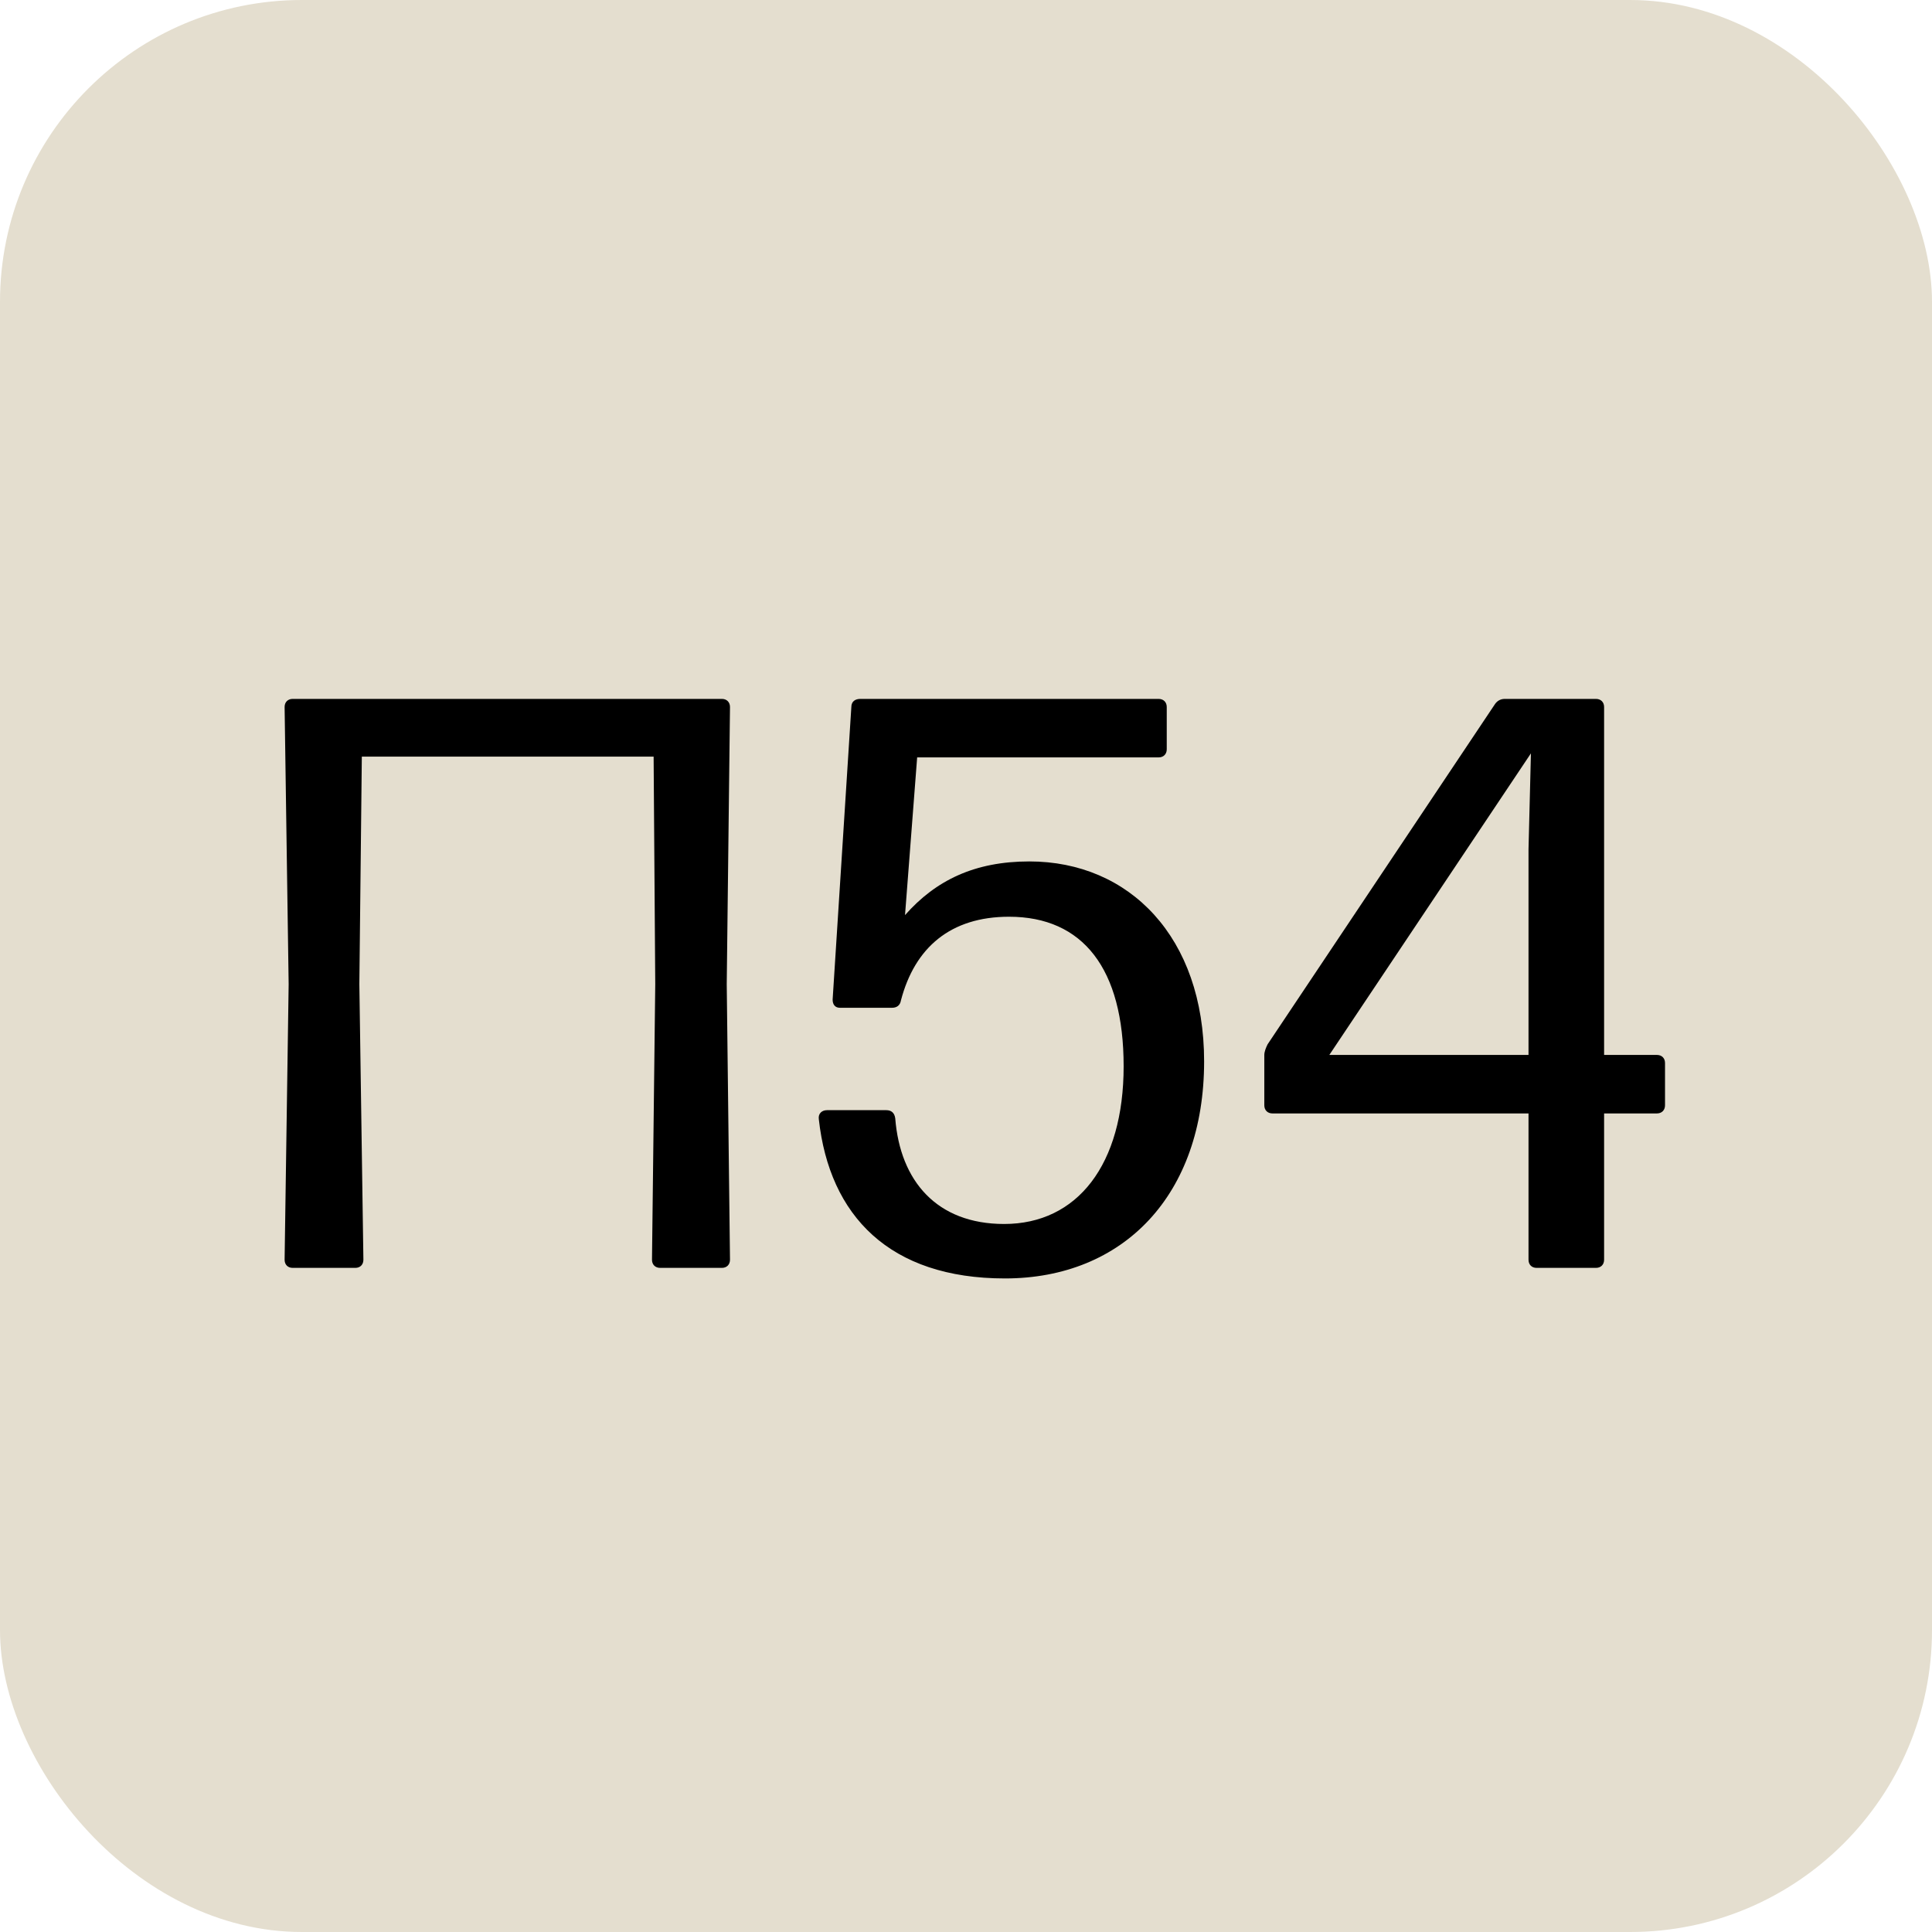
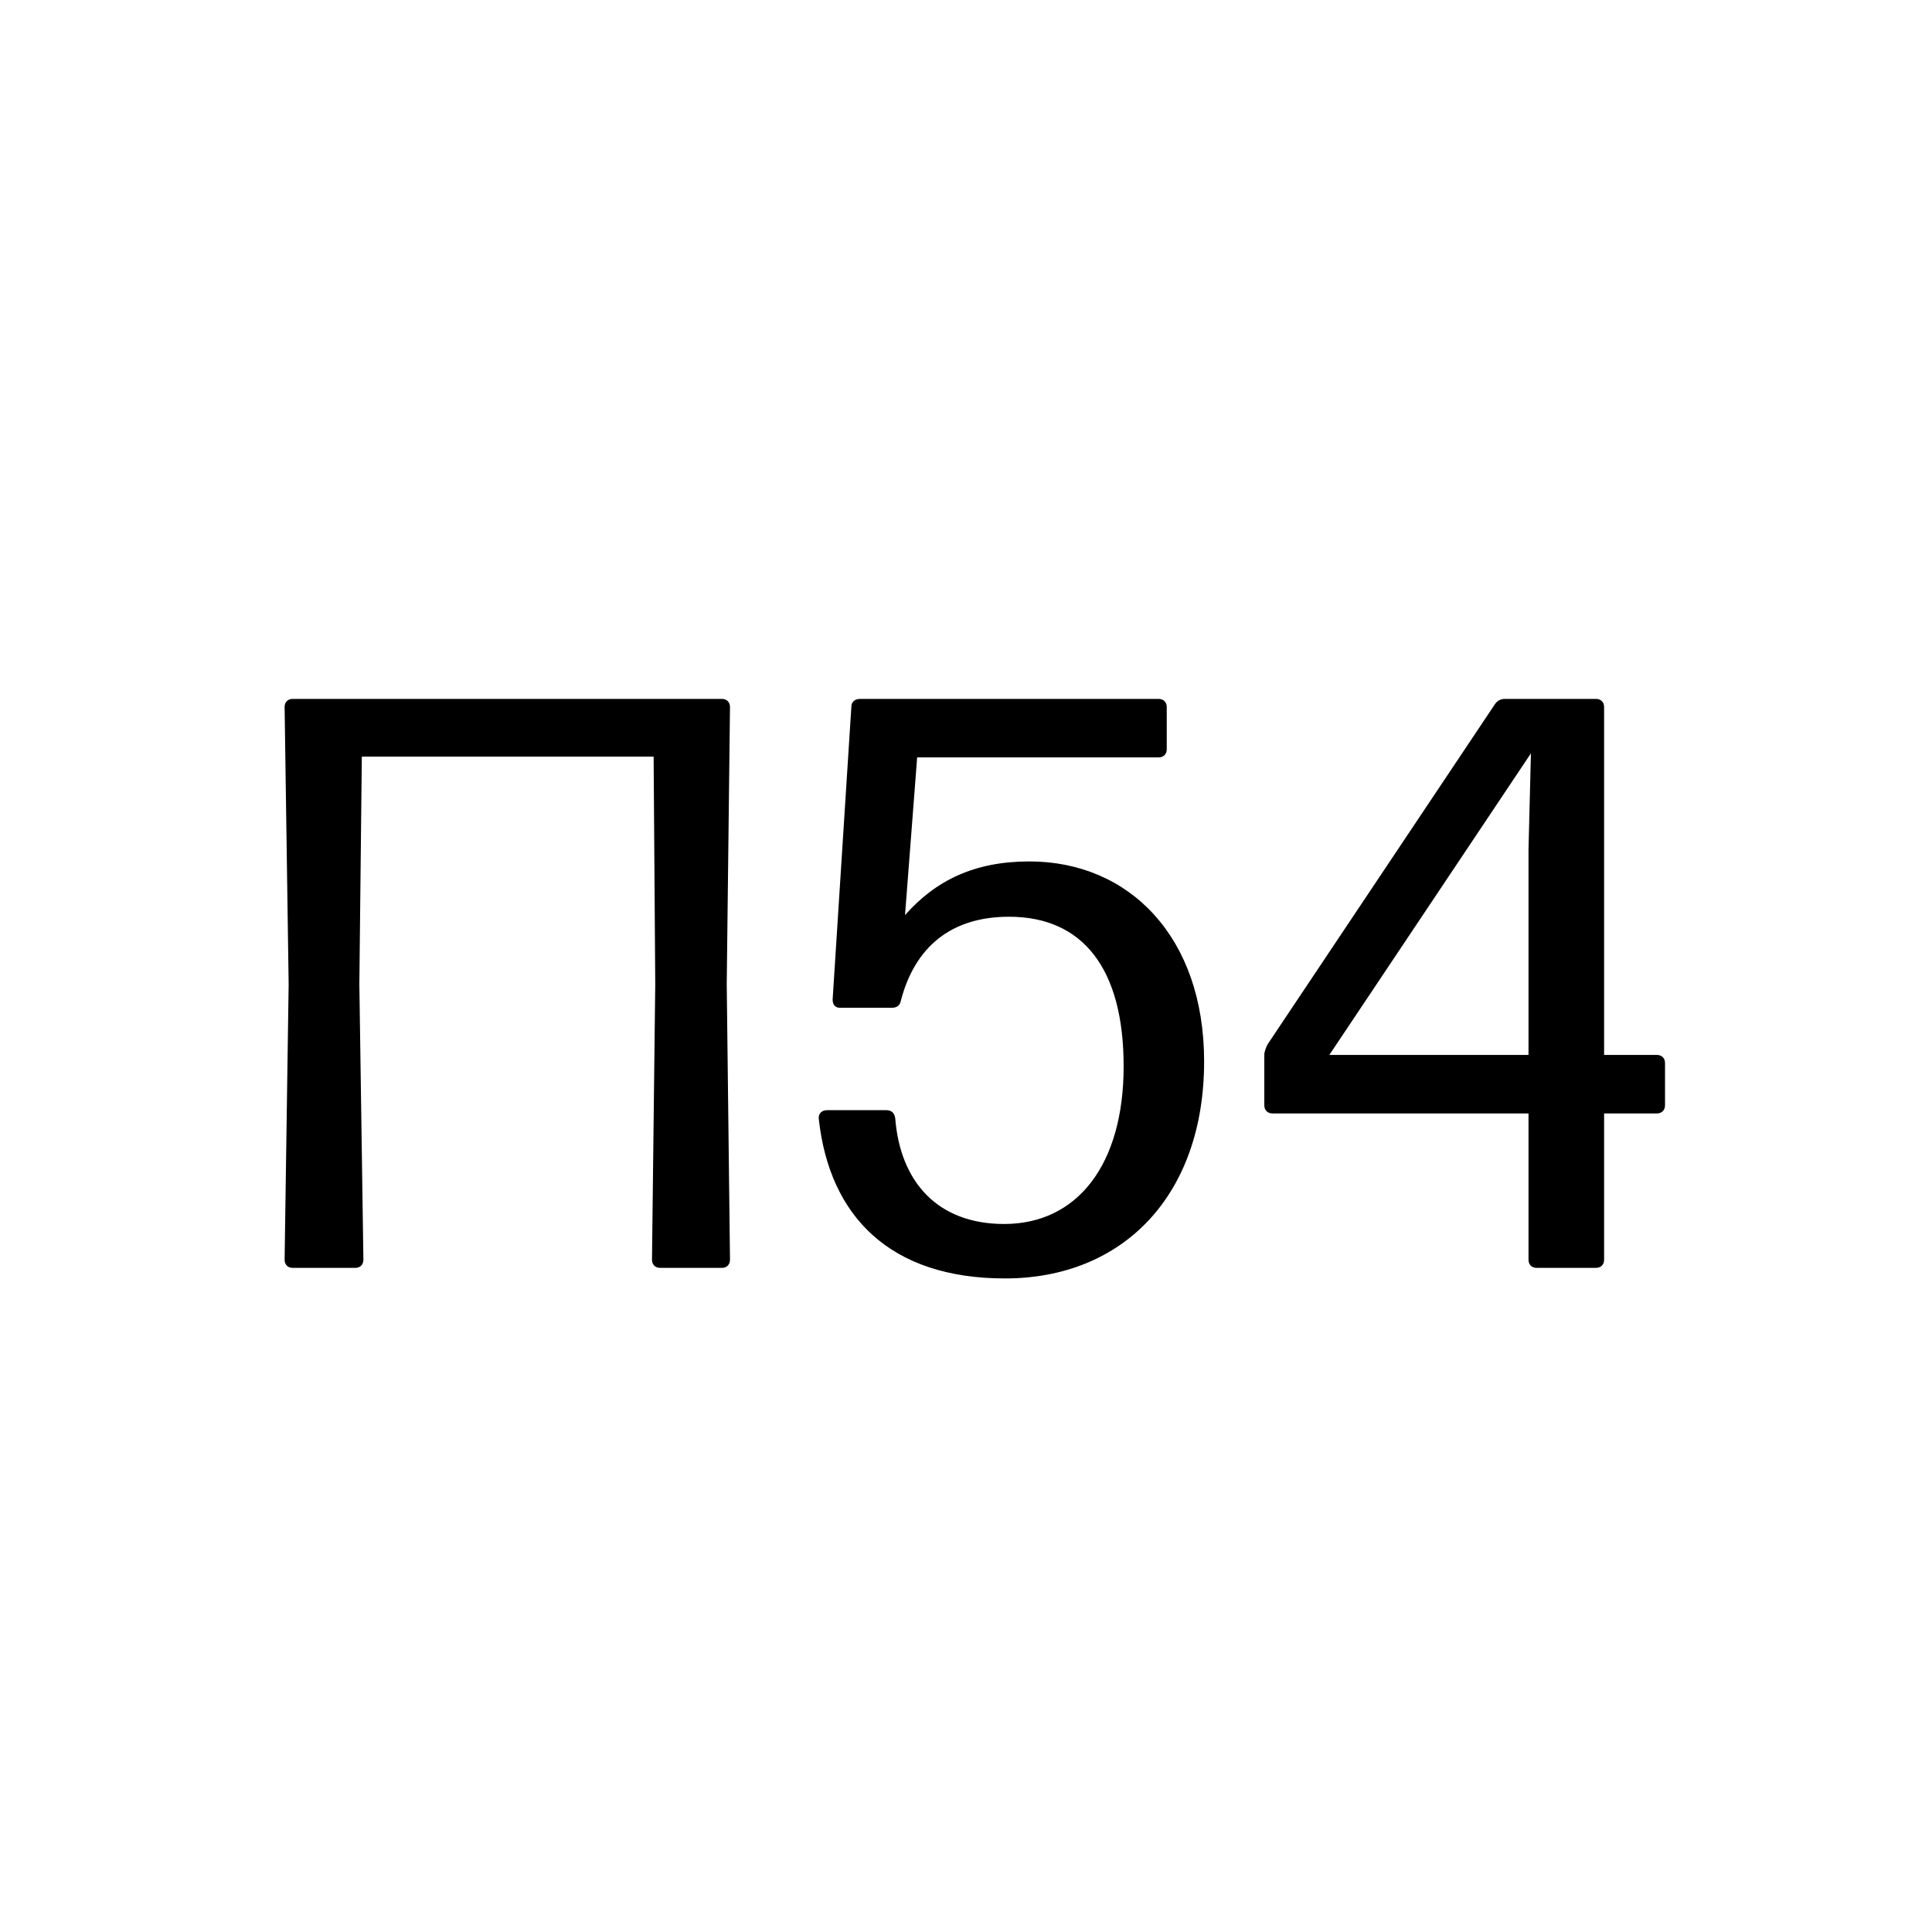
<svg xmlns="http://www.w3.org/2000/svg" width="32" height="32" viewBox="0 0 32 32" fill="none">
-   <rect width="32" height="32" rx="5" fill="#E4DECF" />
-   <path d="M4.714 11.71C4.714 11.63 4.767 11.576 4.848 11.576H11.957C12.037 11.576 12.091 11.63 12.091 11.71L12.037 16.301L12.091 20.865C12.091 20.946 12.037 21 11.957 21H10.934C10.853 21 10.799 20.946 10.799 20.865L10.853 16.301L10.826 12.532H5.993L5.952 16.301L6.019 20.865C6.019 20.946 5.966 21 5.885 21H4.848C4.767 21 4.714 20.946 4.714 20.865L4.781 16.301L4.714 11.71ZM16.645 21.175C14.734 21.175 13.738 20.138 13.562 18.536C13.549 18.442 13.616 18.388 13.697 18.388H14.68C14.761 18.388 14.815 18.429 14.828 18.523C14.909 19.559 15.515 20.273 16.632 20.273C17.844 20.273 18.611 19.29 18.611 17.661C18.611 16.046 17.938 15.184 16.713 15.184C15.743 15.184 15.151 15.695 14.922 16.571C14.909 16.651 14.855 16.692 14.774 16.692H13.912C13.832 16.692 13.791 16.638 13.791 16.557L14.101 11.71C14.101 11.616 14.168 11.576 14.249 11.576H19.19C19.271 11.576 19.325 11.63 19.325 11.71V12.411C19.325 12.491 19.271 12.545 19.19 12.545H15.191L14.99 15.157C15.501 14.578 16.147 14.268 17.049 14.268C18.705 14.268 19.944 15.521 19.944 17.58C19.944 19.788 18.611 21.175 16.645 21.175ZM26.434 11.576C26.515 11.576 26.569 11.63 26.569 11.71V17.473H27.444C27.524 17.473 27.578 17.526 27.578 17.607V18.307C27.578 18.388 27.524 18.442 27.444 18.442H26.569V20.865C26.569 20.946 26.515 21 26.434 21H25.451C25.37 21 25.317 20.946 25.317 20.865V18.442H21.076C20.995 18.442 20.941 18.388 20.941 18.307V17.473C20.941 17.419 20.968 17.352 20.995 17.298L24.765 11.657C24.805 11.603 24.859 11.576 24.926 11.576H26.434ZM25.317 14.066L25.357 12.478L22.018 17.473H25.317V14.066Z" fill="black" />
+   <path d="M4.714 11.71C4.714 11.63 4.767 11.576 4.848 11.576H11.957C12.037 11.576 12.091 11.63 12.091 11.71L12.037 16.301L12.091 20.865C12.091 20.946 12.037 21 11.957 21H10.934C10.853 21 10.799 20.946 10.799 20.865L10.853 16.301L10.826 12.532H5.993L5.952 16.301L6.019 20.865C6.019 20.946 5.966 21 5.885 21H4.848C4.767 21 4.714 20.946 4.714 20.865L4.781 16.301L4.714 11.71ZM16.645 21.175C14.734 21.175 13.738 20.138 13.562 18.536C13.549 18.442 13.616 18.388 13.697 18.388H14.68C14.761 18.388 14.815 18.429 14.828 18.523C14.909 19.559 15.515 20.273 16.632 20.273C17.844 20.273 18.611 19.29 18.611 17.661C18.611 16.046 17.938 15.184 16.713 15.184C15.743 15.184 15.151 15.695 14.922 16.571C14.909 16.651 14.855 16.692 14.774 16.692H13.912C13.832 16.692 13.791 16.638 13.791 16.557L14.101 11.71C14.101 11.616 14.168 11.576 14.249 11.576H19.19C19.271 11.576 19.325 11.63 19.325 11.71V12.411C19.325 12.491 19.271 12.545 19.19 12.545H15.191L14.99 15.157C15.501 14.578 16.147 14.268 17.049 14.268C18.705 14.268 19.944 15.521 19.944 17.58C19.944 19.788 18.611 21.175 16.645 21.175M26.434 11.576C26.515 11.576 26.569 11.63 26.569 11.71V17.473H27.444C27.524 17.473 27.578 17.526 27.578 17.607V18.307C27.578 18.388 27.524 18.442 27.444 18.442H26.569V20.865C26.569 20.946 26.515 21 26.434 21H25.451C25.37 21 25.317 20.946 25.317 20.865V18.442H21.076C20.995 18.442 20.941 18.388 20.941 18.307V17.473C20.941 17.419 20.968 17.352 20.995 17.298L24.765 11.657C24.805 11.603 24.859 11.576 24.926 11.576H26.434ZM25.317 14.066L25.357 12.478L22.018 17.473H25.317V14.066Z" fill="black" />
</svg>